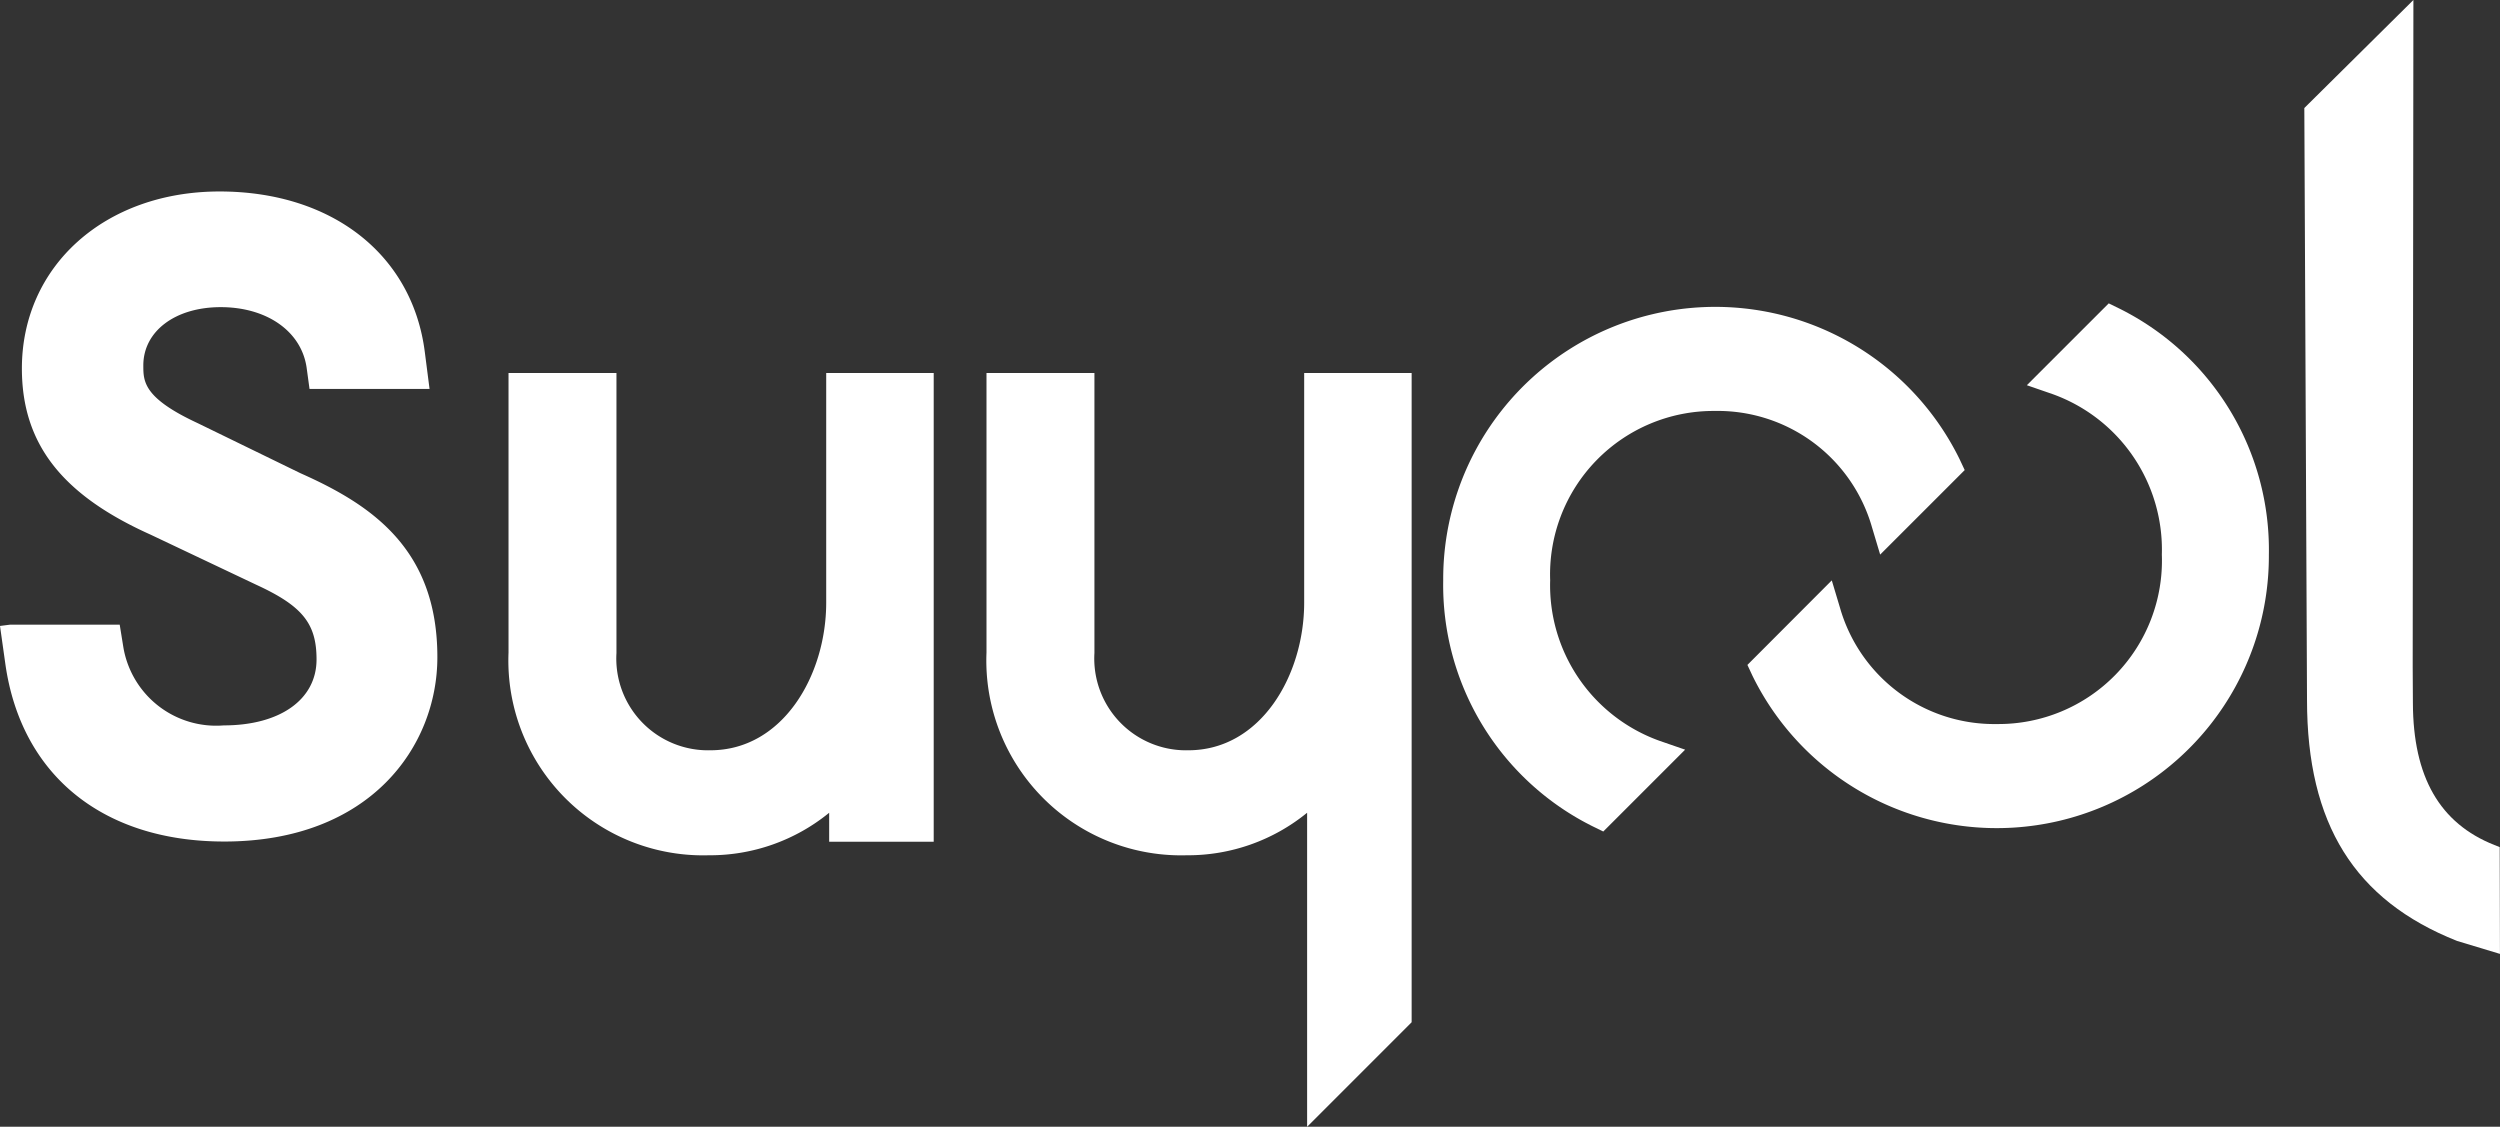
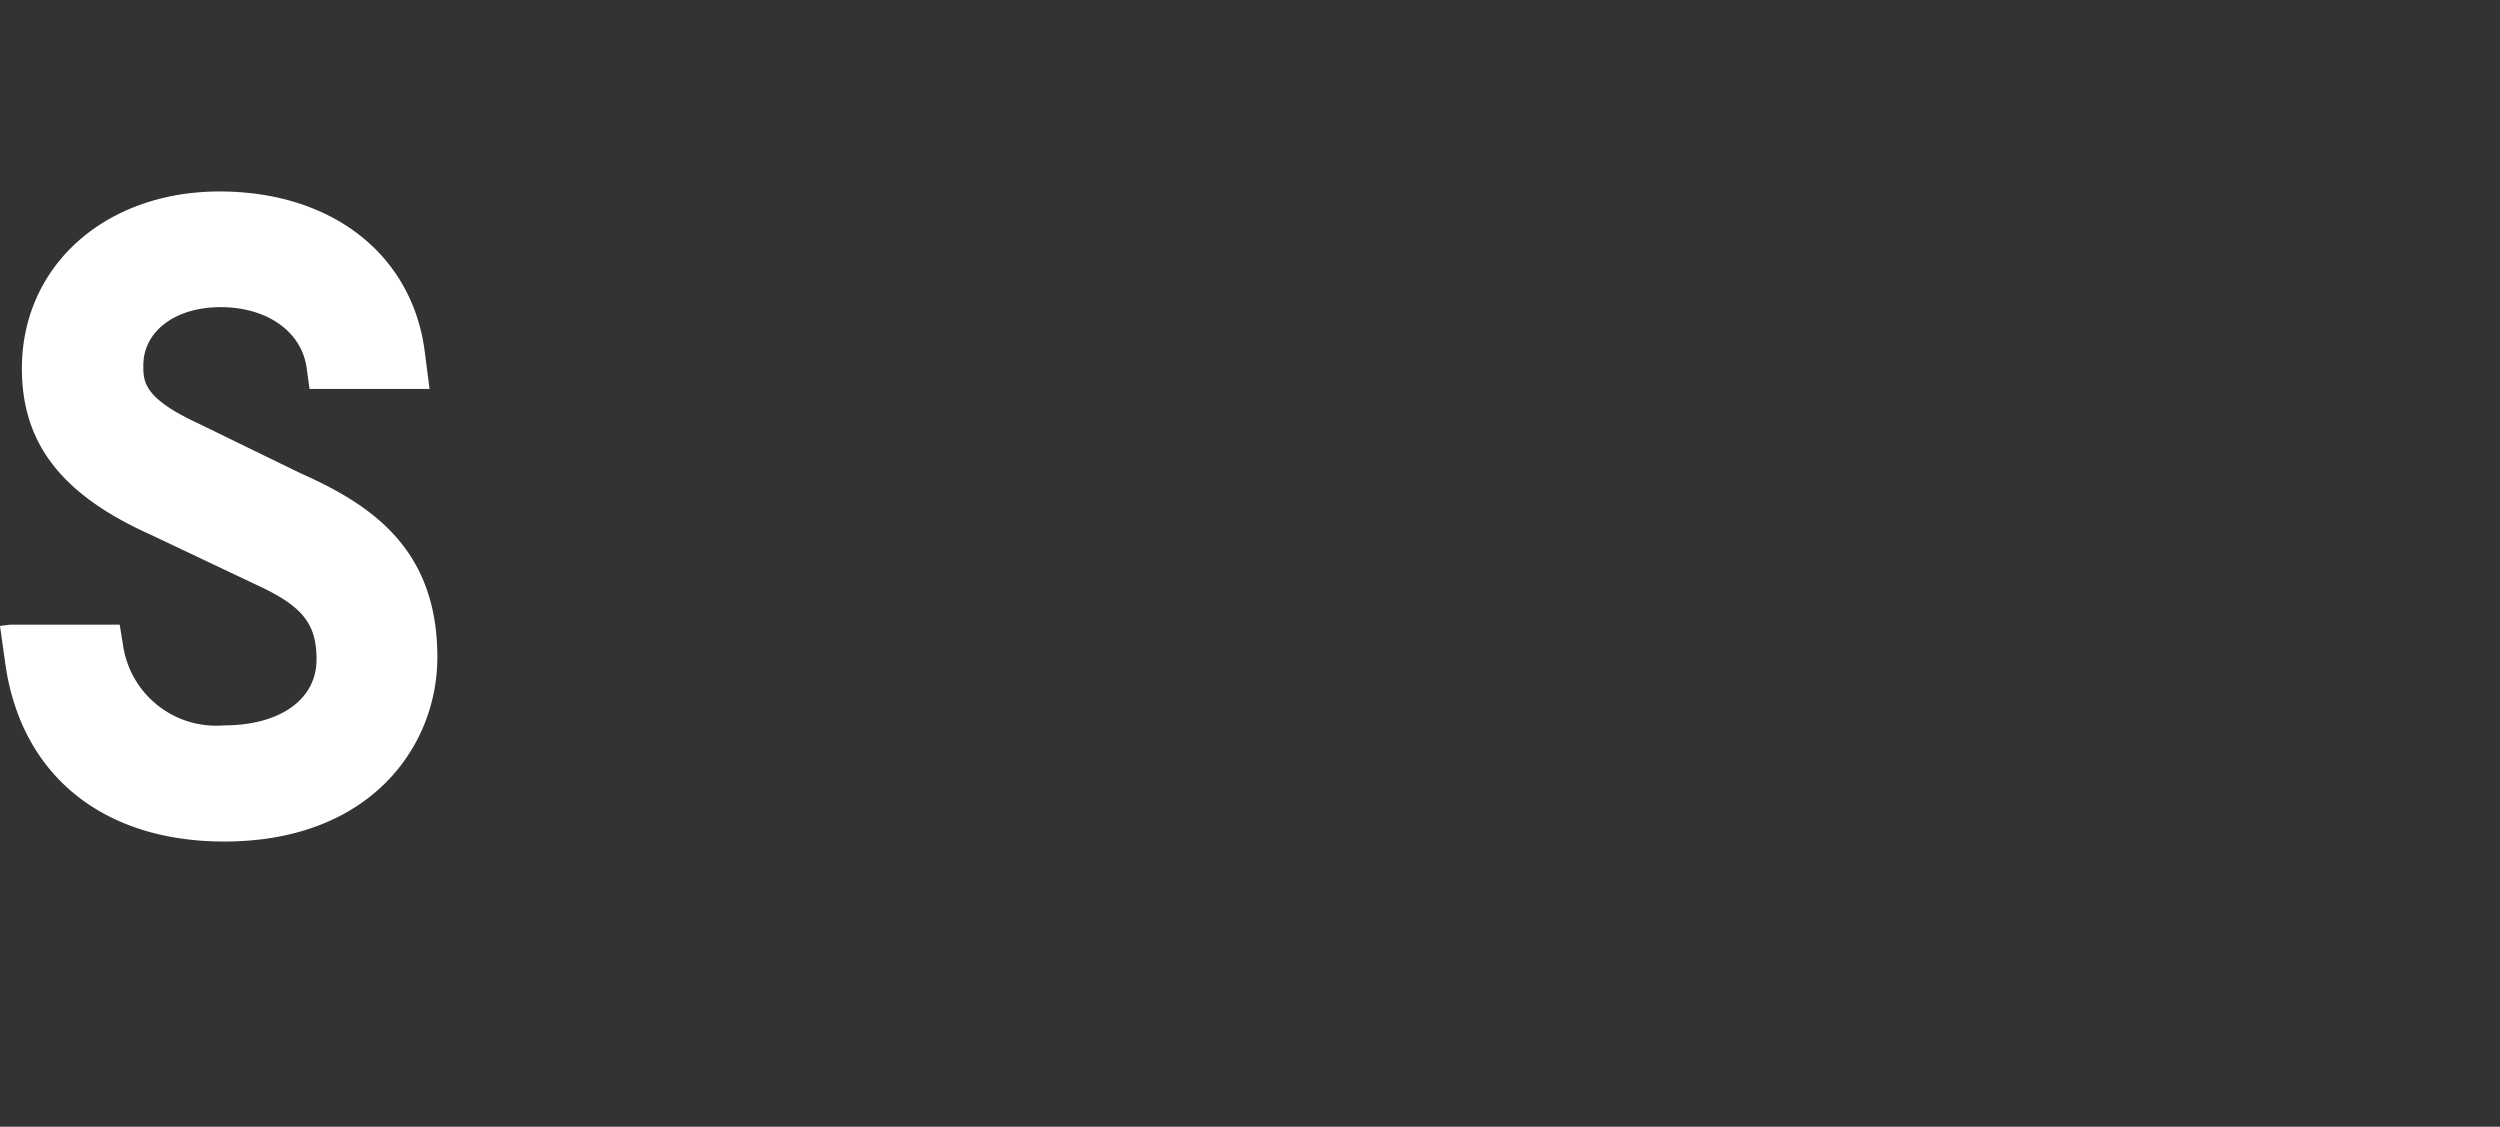
<svg xmlns="http://www.w3.org/2000/svg" width="109.646" height="49.418" viewBox="0 0 109.646 49.418">
  <rect x="0" y="0" width="109.646" height="49.418" fill="#333333" stroke="none" />
  <g id="Group_1" data-name="Group 1" transform="translate(-7507.229 -983.172)">
-     <path id="Path_10744" data-name="Path 10744" d="M668.269,2359.089a7.035,7.035,0,0,1,6.89,5.1l.359,1.2,3.708-3.707-.223-.475a11.933,11.933,0,0,0-22.649,5.307,11.819,11.819,0,0,0,6.54,10.785l.48.235,3.59-3.59-1.131-.391a7.246,7.246,0,0,1-4.788-7.039A7.168,7.168,0,0,1,668.269,2359.089Z" transform="translate(6914.172 -1357.893)" fill="#fff" />
-     <path id="Path_10745" data-name="Path 10745" d="M690.781,2354.548l-.478-.234-3.591,3.59,1.131.391a7.25,7.25,0,0,1,4.789,7.039,7.169,7.169,0,0,1-7.225,7.43,7.038,7.038,0,0,1-6.891-5.1l-.36-1.2-3.7,3.707.221.475a11.933,11.933,0,0,0,22.649-5.307A11.818,11.818,0,0,0,690.781,2354.548Z" transform="translate(6909.412 -1357.837)" fill="#fff" />
    <path id="Path_10746" data-name="Path 10746" d="M583.653,2360.013l-4.516-2.2c-2.379-1.105-2.379-1.829-2.379-2.529,0-1.5,1.4-2.556,3.393-2.556,2.037,0,3.552,1.073,3.771,2.669l.125.917h5.264l-.209-1.628c-.548-4.271-4.079-7.031-9-7.031-5.024,0-8.67,3.265-8.67,7.764,0,3.288,1.742,5.536,5.64,7.285l4.64,2.2c2.026.932,2.643,1.7,2.643,3.275,0,1.758-1.6,2.893-4.071,2.893a4.127,4.127,0,0,1-4.41-3.479l-.152-.94H570.92l-.448.057.233,1.655c.687,4.887,4.277,7.8,9.6,7.8,6.423,0,9.349-4.189,9.349-8.082C589.658,2363.336,586.773,2361.4,583.653,2360.013Z" transform="translate(6936.757 -1356.085)" fill="#fff" />
-     <path id="Path_10747" data-name="Path 10747" d="M614.668,2368.528c0,3.183-1.9,6.476-5.082,6.476a4.024,4.024,0,0,1-4.117-4.265v-12.282h-4.734v12.263a8.543,8.543,0,0,0,8.777,8.889,8.271,8.271,0,0,0,5.286-1.864v1.269h4.585v-20.557h-4.715Z" transform="translate(6928.797 -1358.926)" fill="#fff" />
-     <path id="Path_10748" data-name="Path 10748" d="M716.169,2373.415l-.232-.092c-2.4-.951-3.565-2.987-3.575-6.225l-.009-1.607.031-29.229L707.6,2341l.118,25.966c0,5.423,2.078,8.776,6.581,10.564l1.881.568Z" transform="translate(6900.693 -1353.09)" fill="#fff" />
-     <path id="Path_10749" data-name="Path 10749" d="M643.11,2368.528c0,3.183-1.9,6.476-5.082,6.476a4.024,4.024,0,0,1-4.117-4.265v-12.282h-4.734v12.263a8.543,8.543,0,0,0,8.776,8.889,8.272,8.272,0,0,0,5.286-1.865v13.774l4.584-4.586v-28.475H643.11Z" transform="translate(6921.318 -1358.926)" fill="#fff" />
  </g>
</svg>